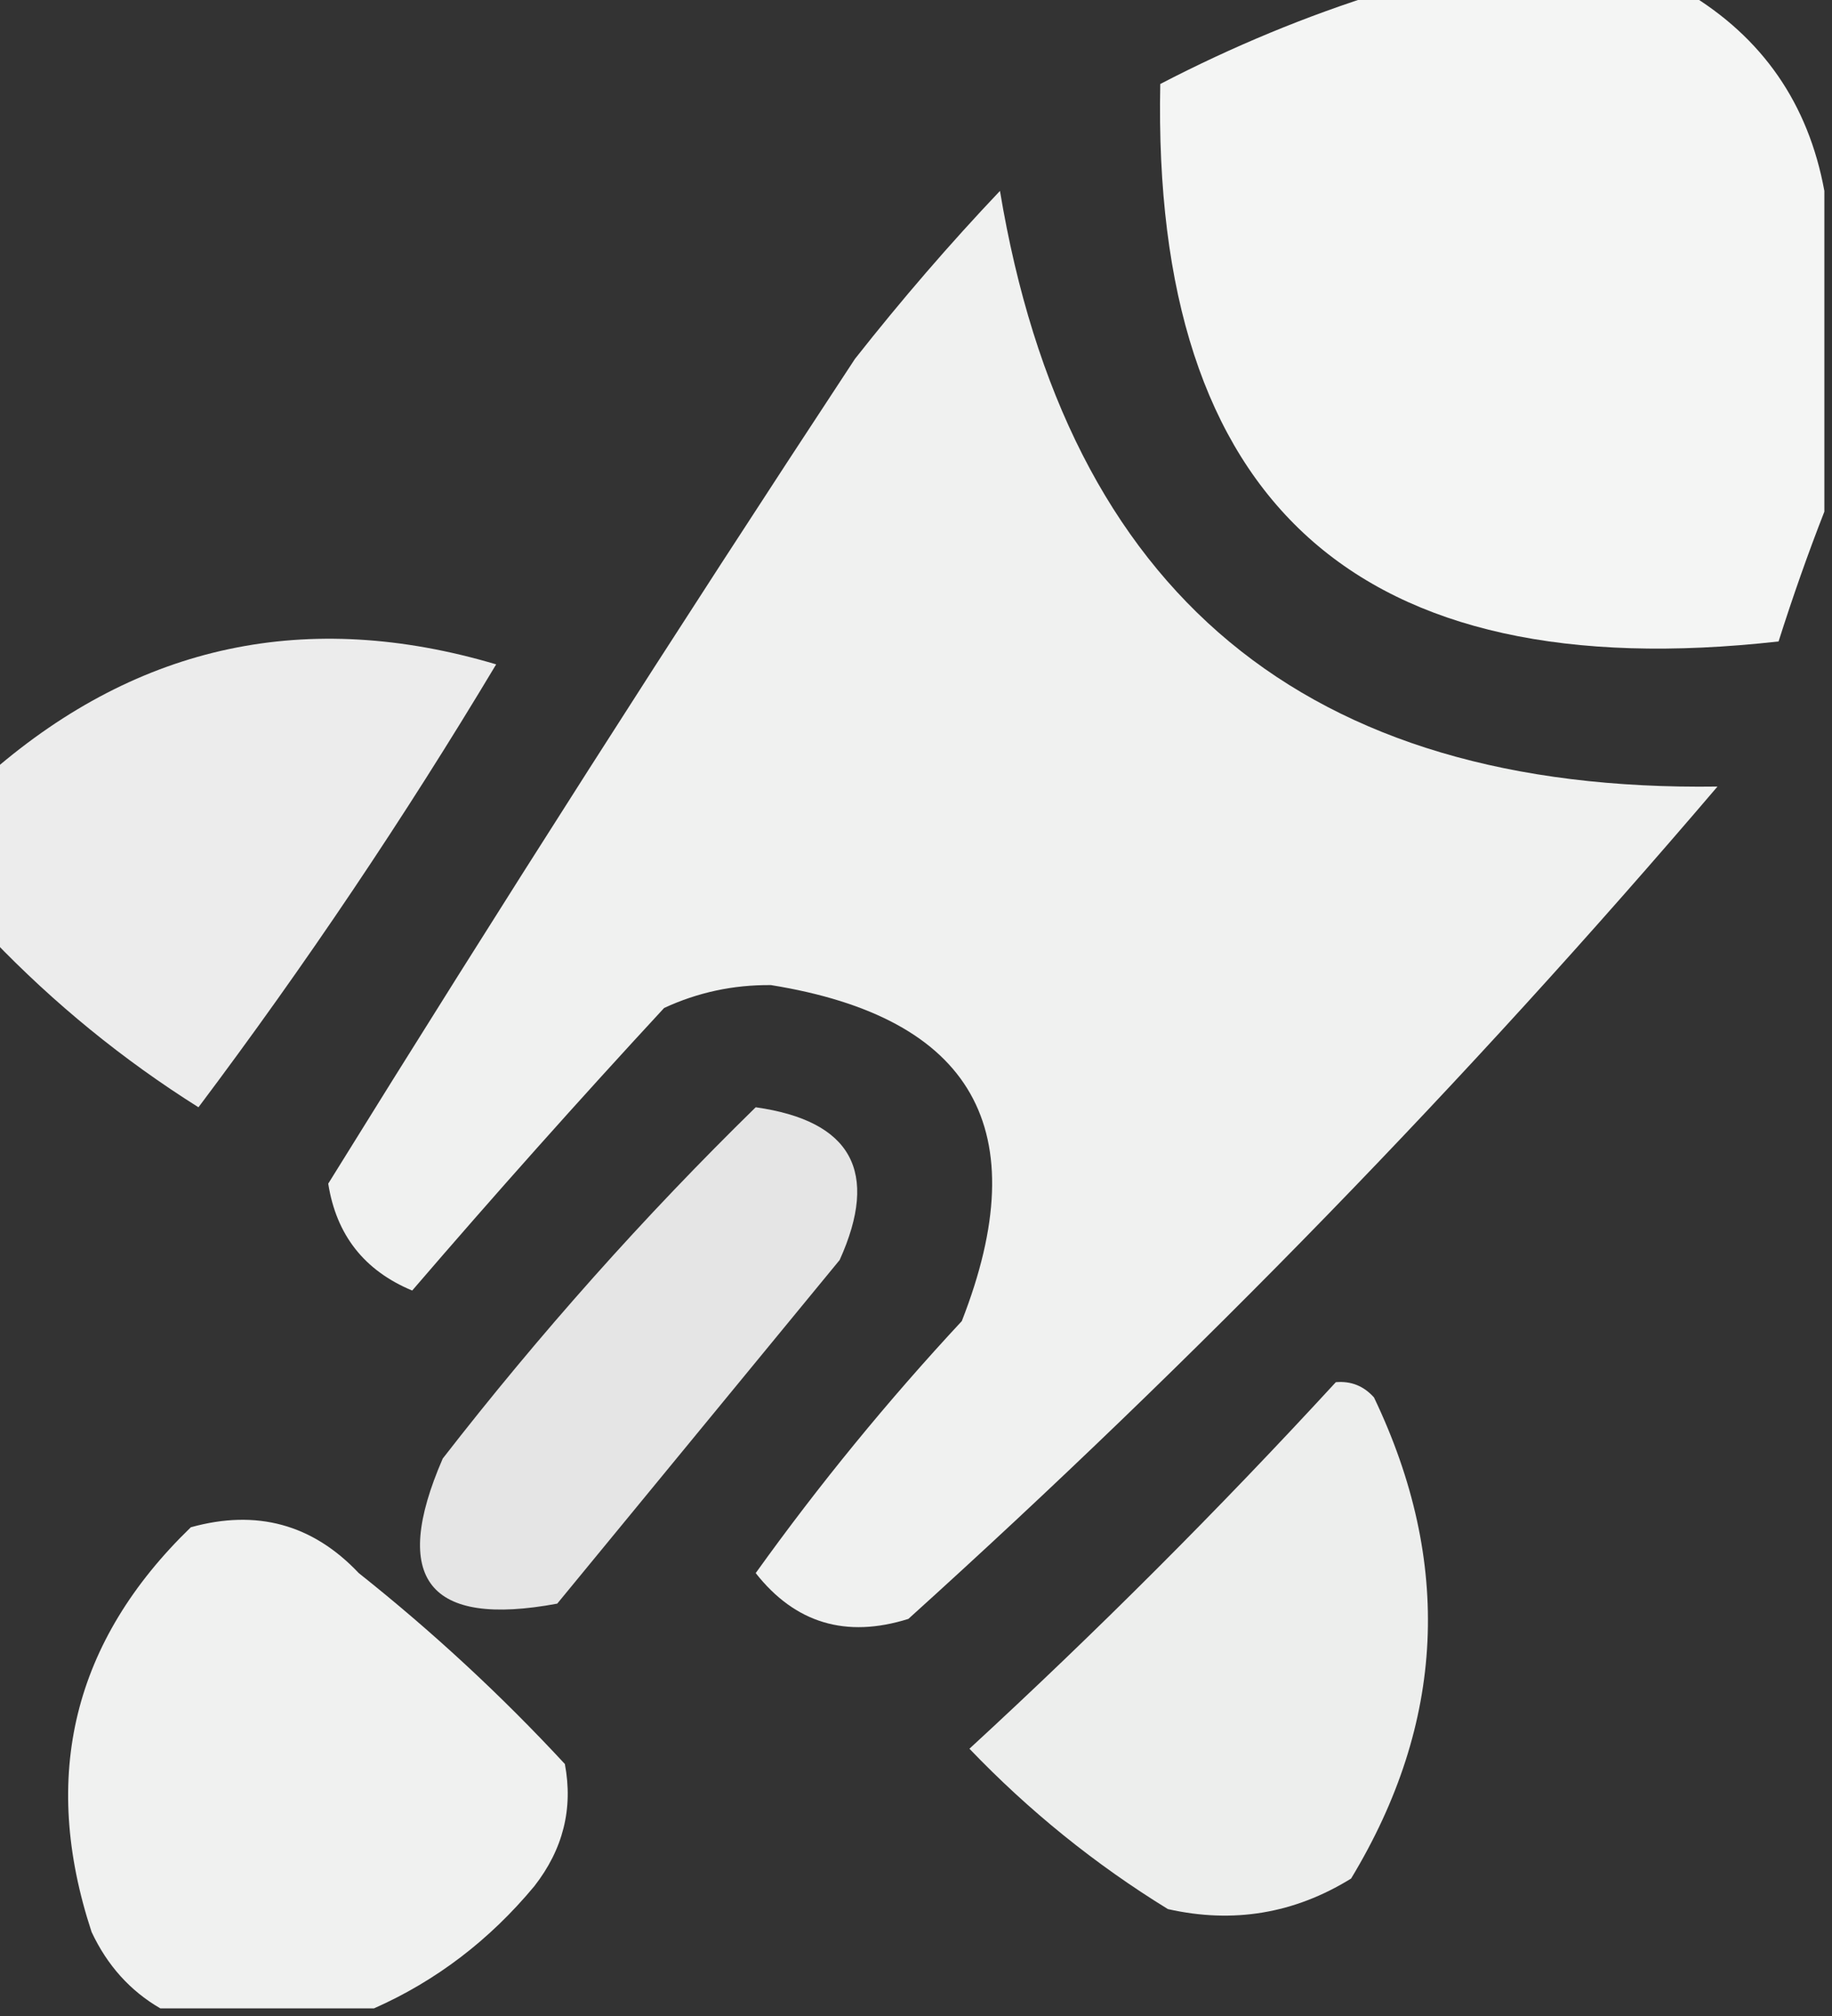
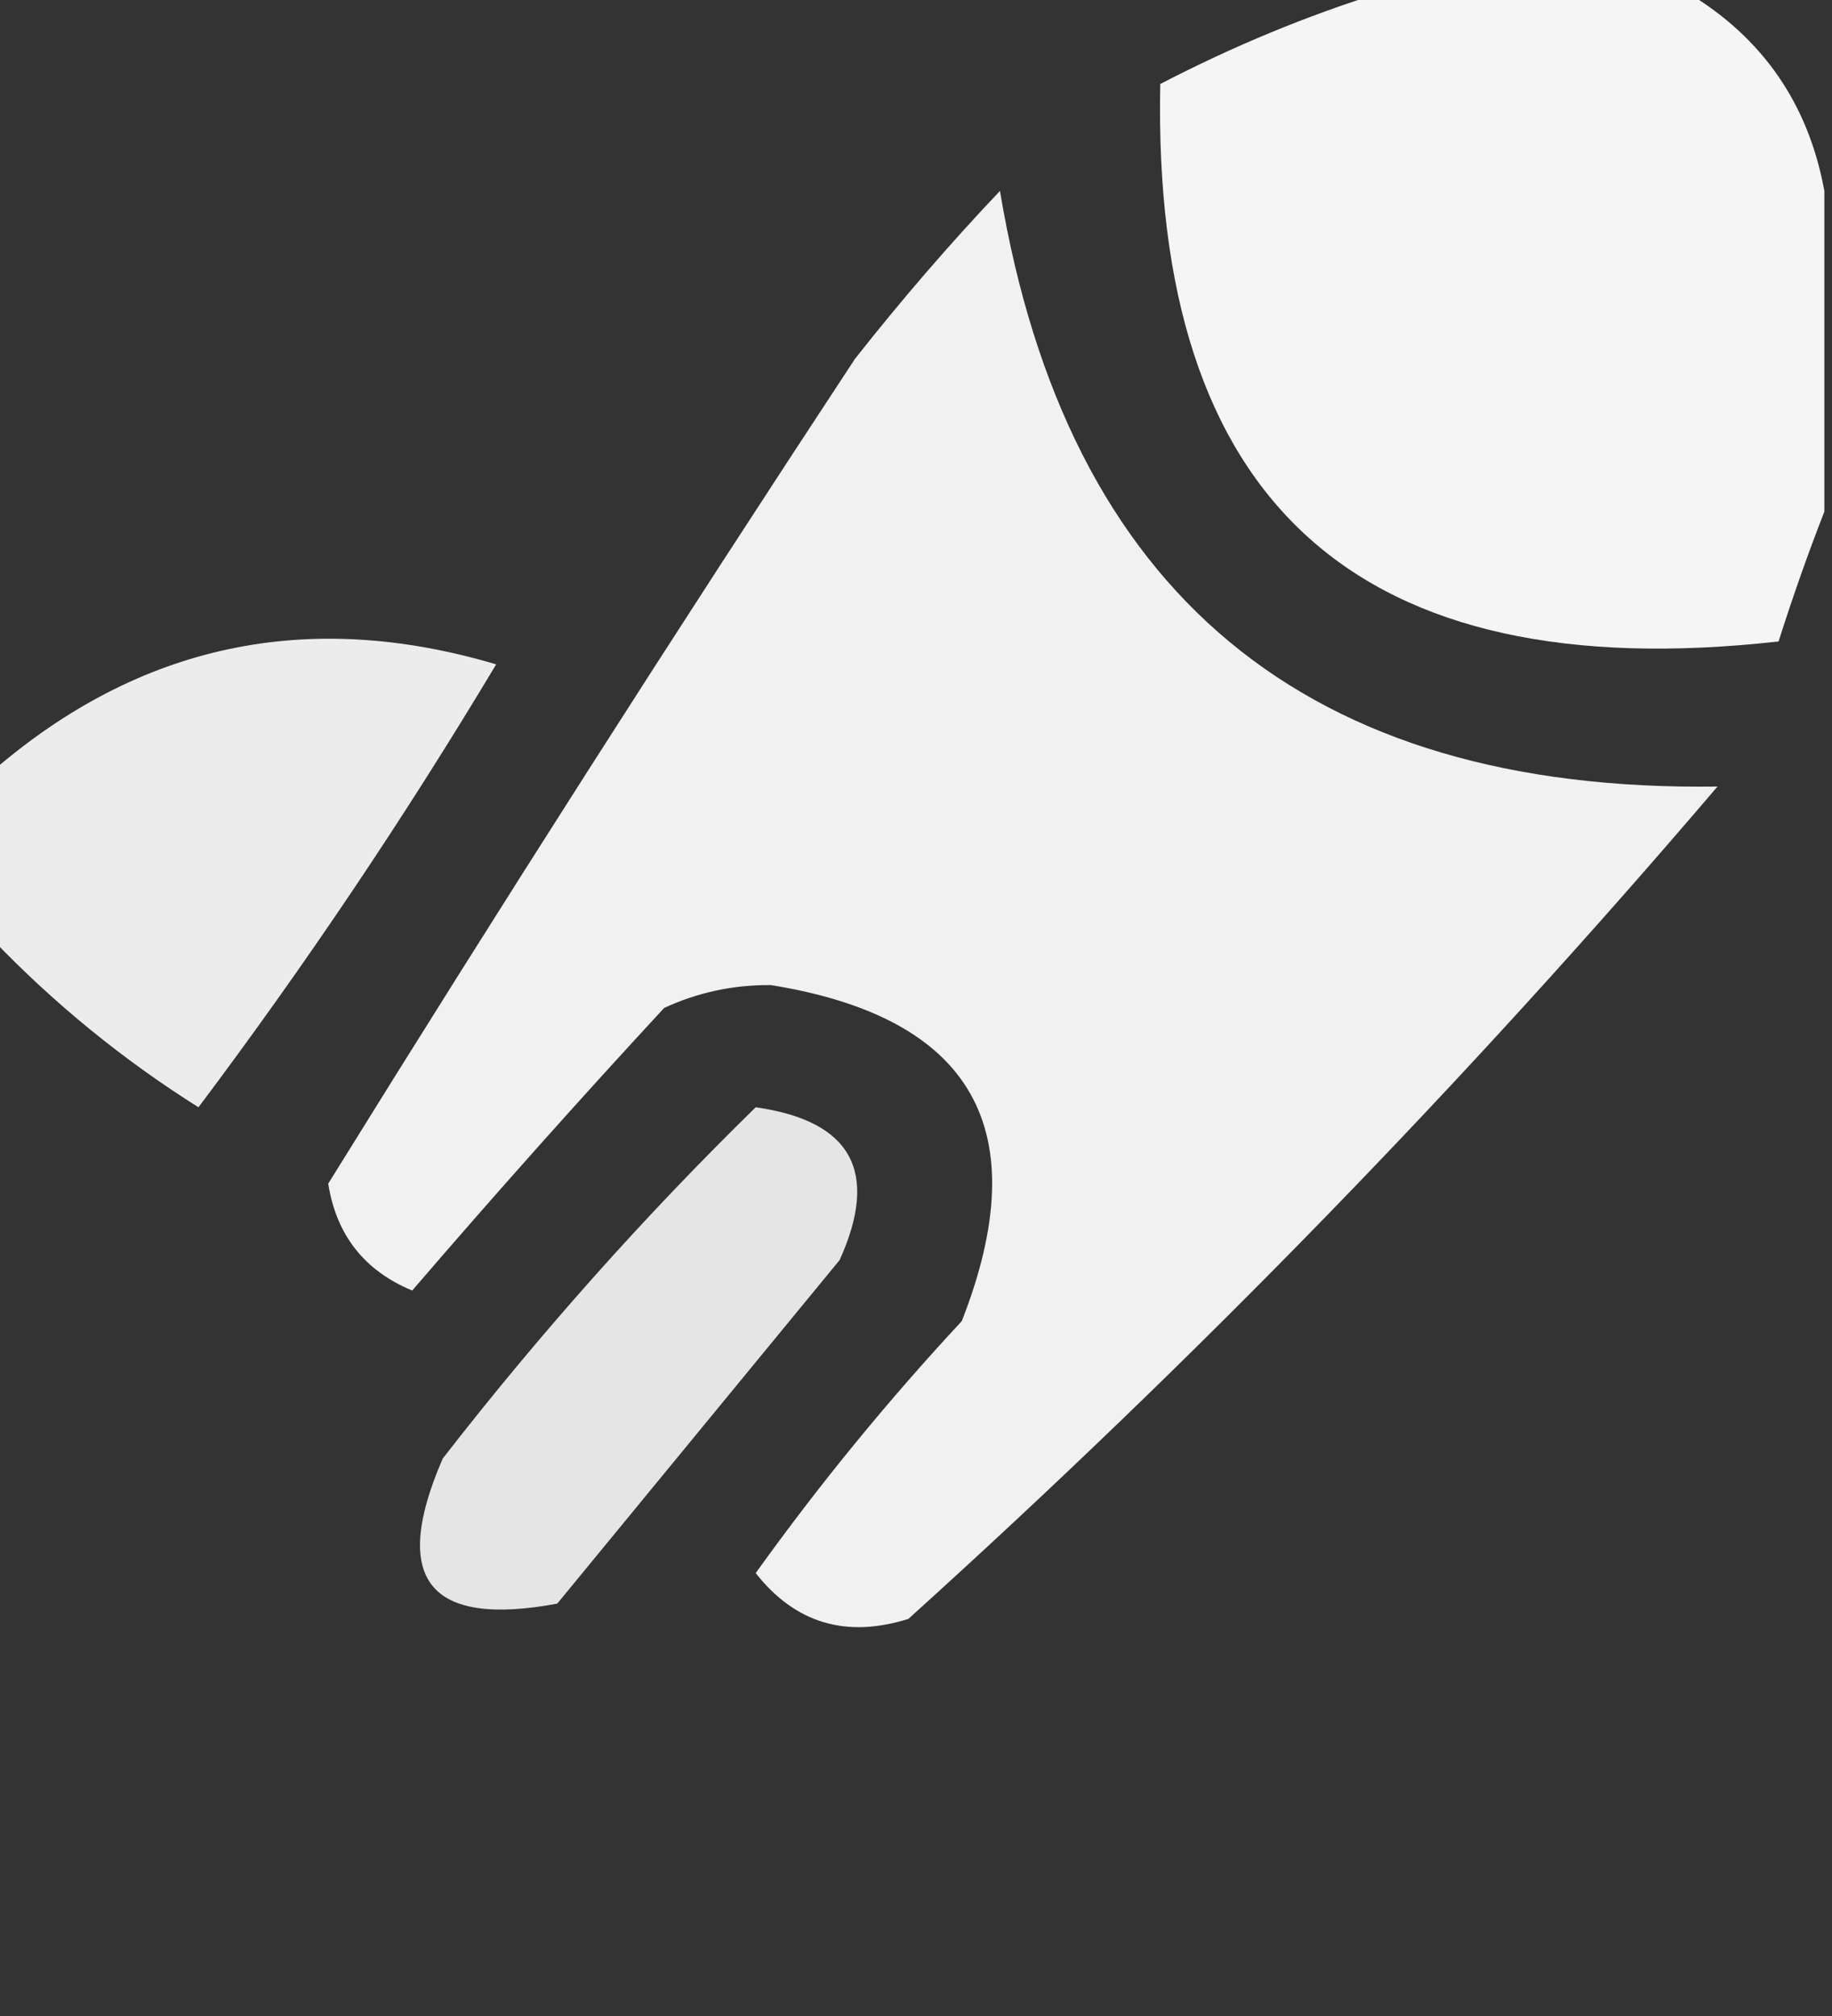
<svg xmlns="http://www.w3.org/2000/svg" version="1.1" width="120px" height="132px" style="shape-rendering:geometricPrecision; text-rendering:geometricPrecision; image-rendering:optimizeQuality; fill-rule:evenodd; clip-rule:evenodd">
  <rect width="100%" height="100%" fill="#333333" stroke="none" />
  <g>
    <path style="opacity:0.952" fill="#fefffe" d="M 90.5,-0.5 C 97.167,-0.5 103.833,-0.5 110.5,-0.5C 115.45,2.456 118.45,6.789 119.5,12.5C 119.5,19.5 119.5,26.5 119.5,33.5C 118.437,36.217 117.437,39.051 116.5,42C 88.933,45.089 75.433,32.922 76,5.5C 80.746,3.036 85.579,1.036 90.5,-0.5 Z" />
  </g>
  <g>
    <path style="opacity:0.929" fill="#fefffe" d="M 65.5,12.5 C 69.893,38.88 85.559,51.88 112.5,51.5C 96.049,70.785 78.382,88.952 59.5,106C 55.416,107.282 52.083,106.282 49.5,103C 53.641,97.224 58.141,91.724 63,86.5C 67.903,73.969 63.736,66.636 50.5,64.5C 48.035,64.478 45.702,64.978 43.5,66C 37.883,72.073 32.383,78.239 27,84.5C 23.861,83.194 22.028,80.861 21.5,77.5C 32.736,59.369 44.236,41.369 56,23.5C 59.061,19.616 62.227,15.949 65.5,12.5 Z" />
  </g>
  <g>
    <path style="opacity:0.906" fill="#fefffe" d="M -0.5,61.5 C -0.5,57.833 -0.5,54.167 -0.5,50.5C 9.147,42.17 20.147,39.836 32.5,43.5C 26.485,53.541 19.985,63.208 13,72.5C 8.057,69.391 3.557,65.725 -0.5,61.5 Z" />
  </g>
  <g>
    <path style="opacity:0.871" fill="#fefffe" d="M 49.5,72.5 C 55.778,73.388 57.611,76.722 55,82.5C 48.833,90 42.667,97.5 36.5,105C 28.069,106.567 25.569,103.4 29,95.5C 35.356,87.316 42.19,79.649 49.5,72.5 Z" />
  </g>
  <g>
-     <path style="opacity:0.916" fill="#fefffe" d="M 87.5,90.5 C 88.496,90.414 89.329,90.748 90,91.5C 95.168,102.305 94.668,112.805 88.5,123C 84.782,125.298 80.782,125.965 76.5,125C 71.733,122.069 67.399,118.569 63.5,114.5C 71.827,106.839 79.827,98.839 87.5,90.5 Z" />
-   </g>
+     </g>
  <g>
-     <path style="opacity:0.929" fill="#fefffe" d="M 24.5,131.5 C 19.833,131.5 15.167,131.5 10.5,131.5C 8.525,130.354 7.025,128.687 6,126.5C 2.631,116.28 4.798,107.447 12.5,100C 16.809,98.802 20.476,99.802 23.5,103C 28.353,106.855 32.853,111.022 37,115.5C 37.552,118.419 36.885,121.086 35,123.5C 32.06,127.037 28.56,129.703 24.5,131.5 Z" />
-   </g>
+     </g>
</svg>